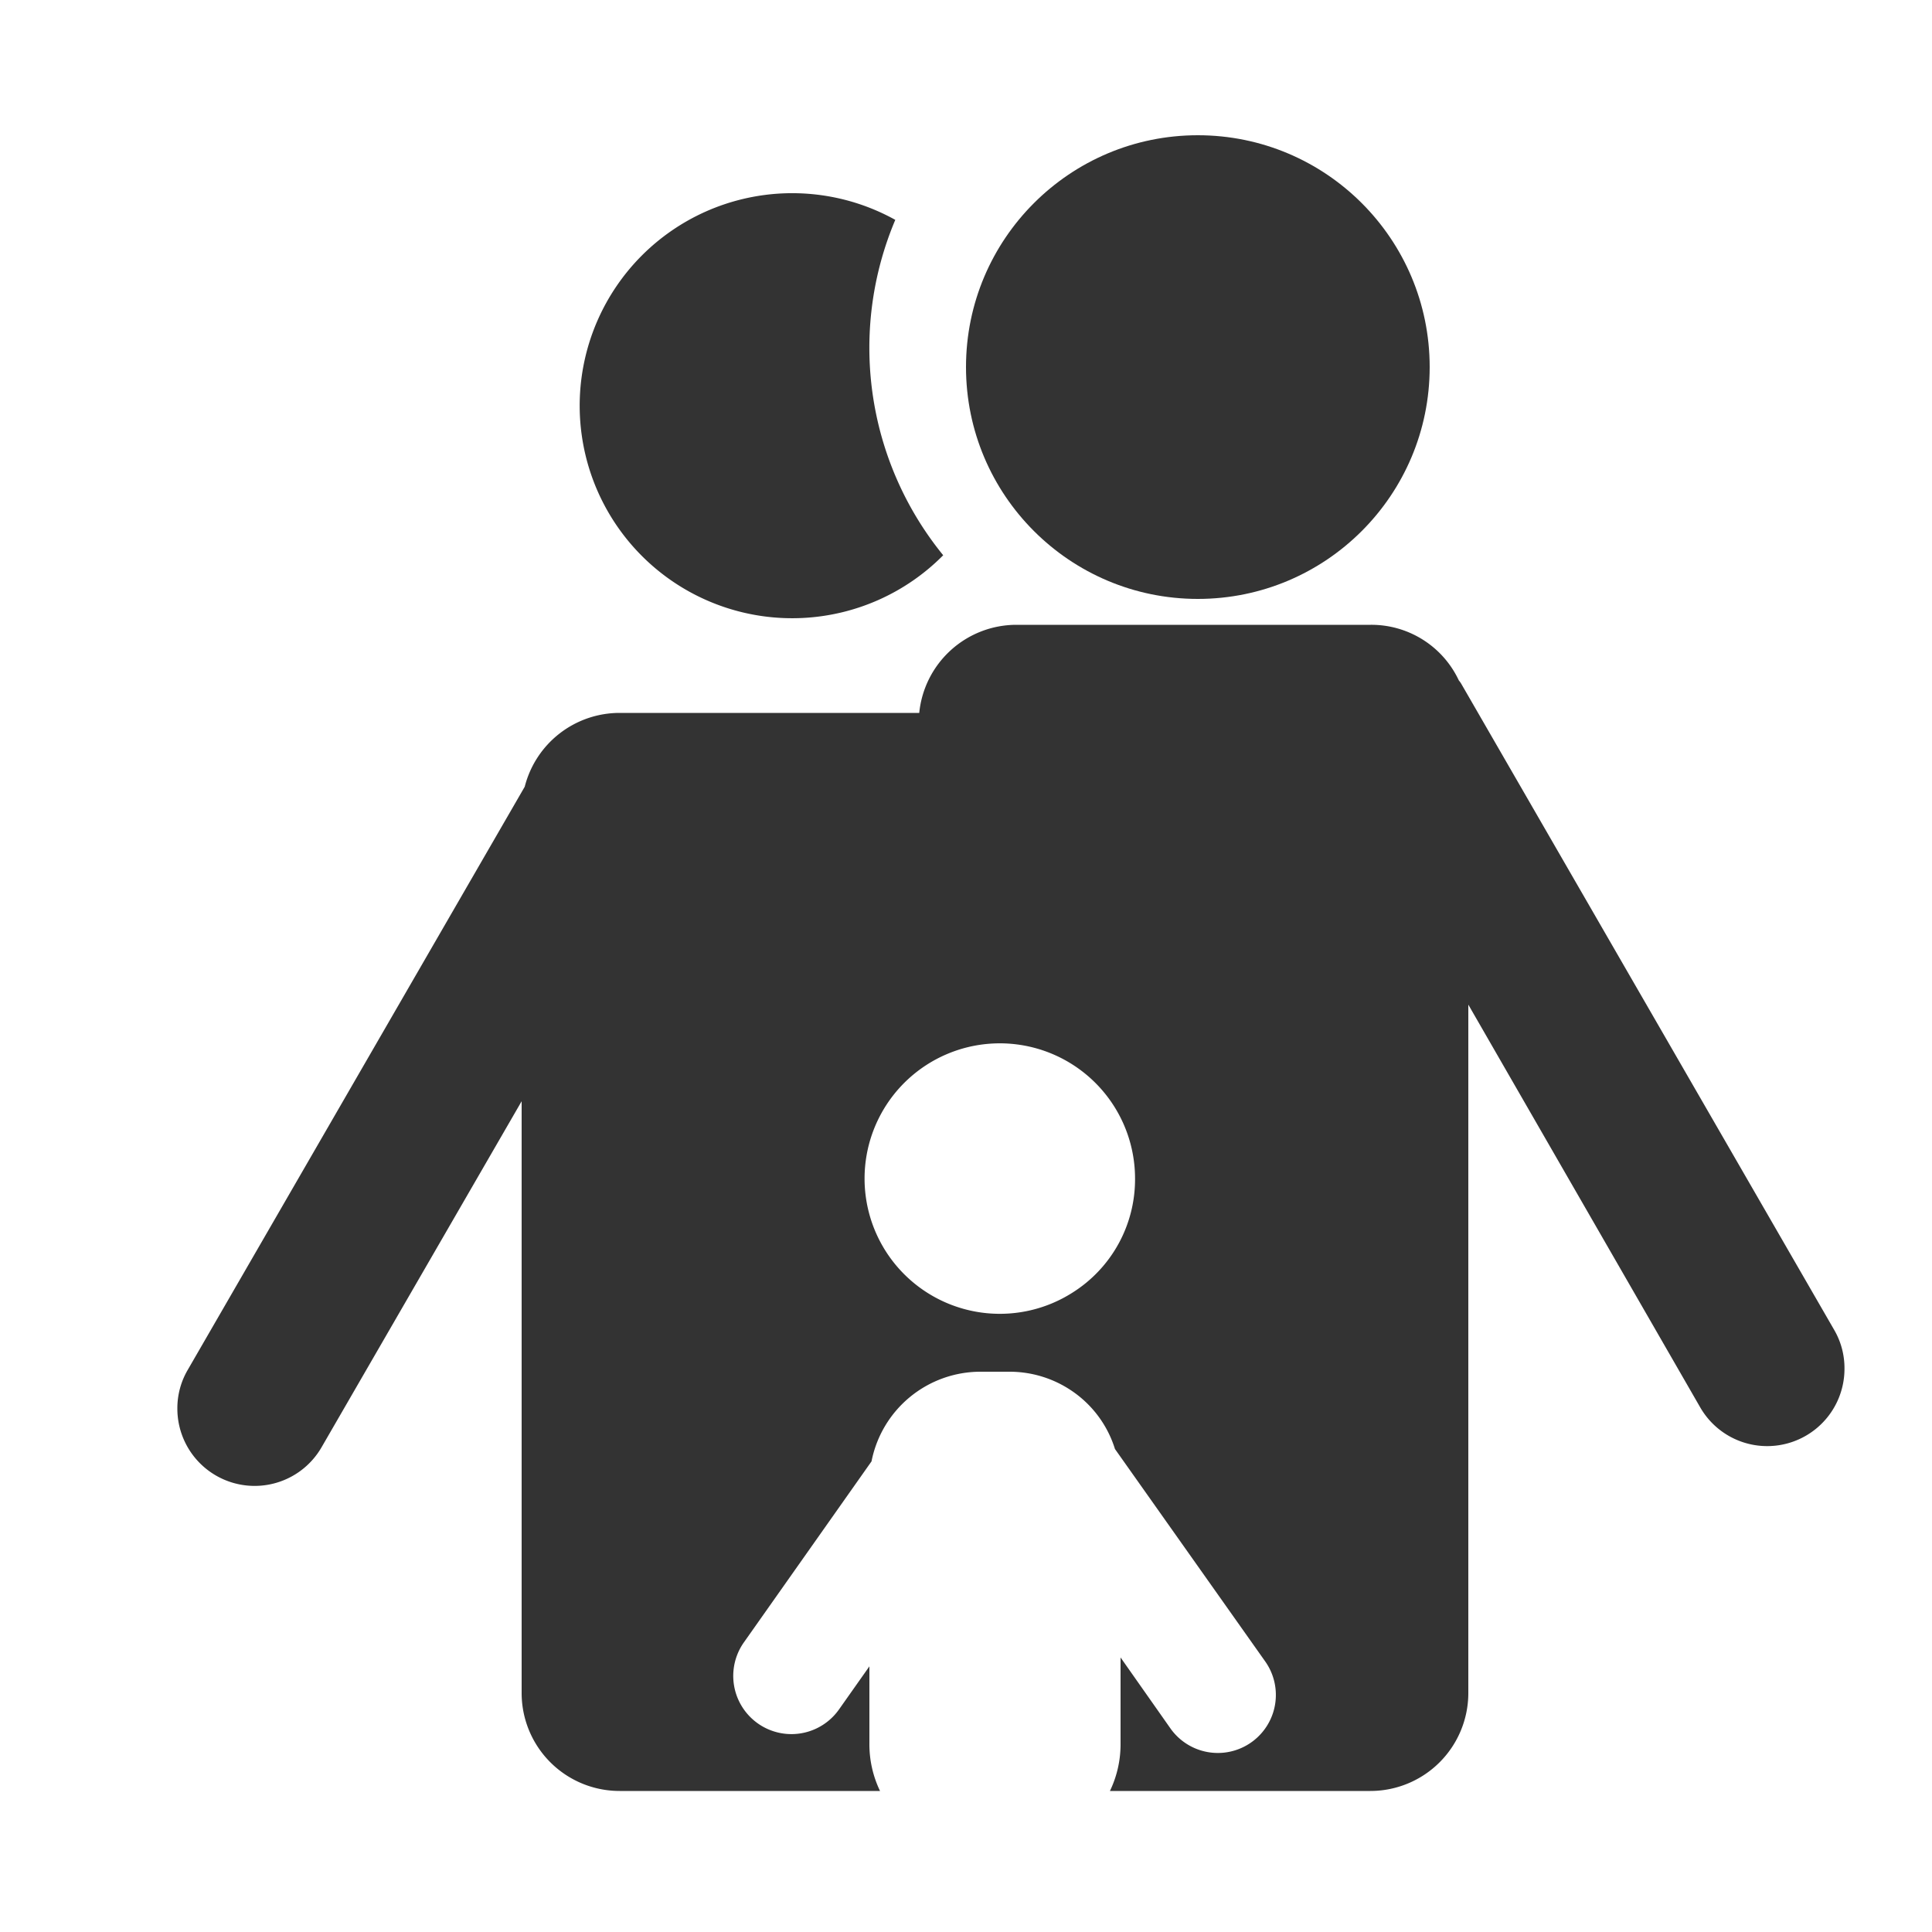
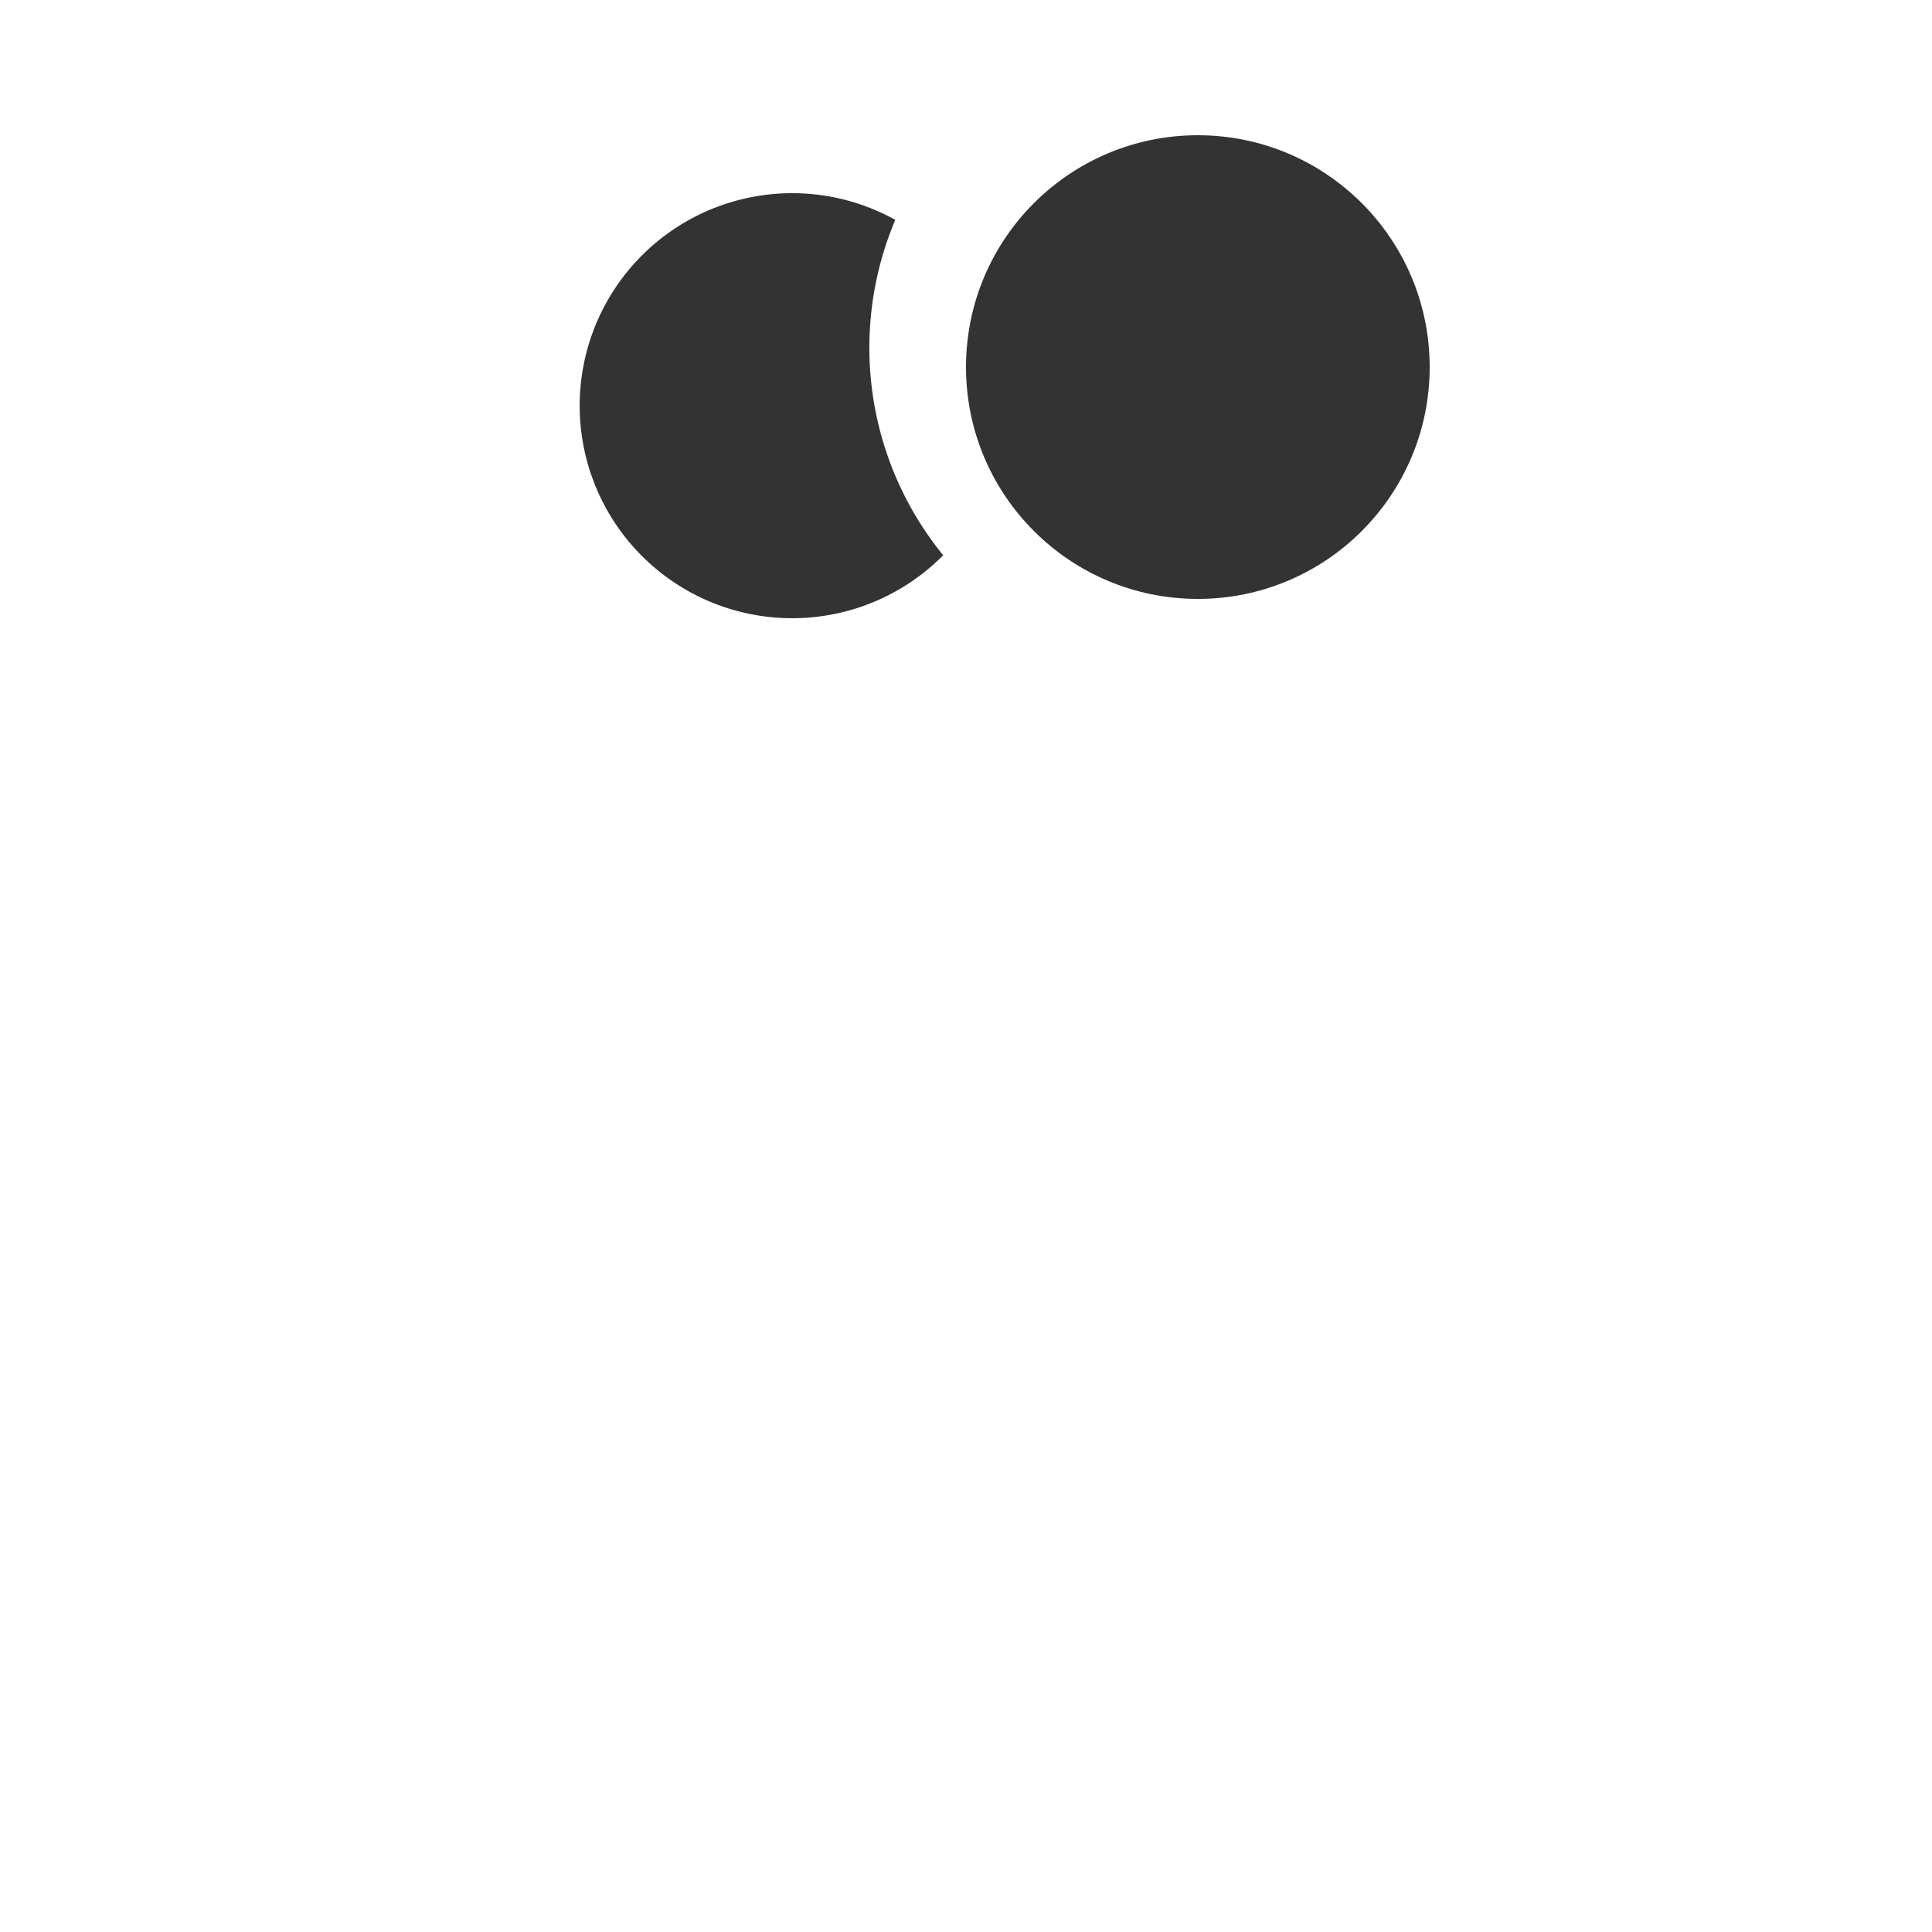
<svg xmlns="http://www.w3.org/2000/svg" id="Ebene_1" data-name="Ebene 1" width="100" height="100" viewBox="0 0 100 100">
  <defs>
    <style>
      .cls-1 {
        fill: #333;
      }
    </style>
  </defs>
-   <path class="cls-1" d="M87,71.94l-1.38,0" />
  <path class="cls-1" d="M85.56,72l-1.56,0" />
-   <path class="cls-1" d="M94.94,68.84,75.65,35.42a1.21,1.21,0,0,0-.14-.2s0,0,0,0a5,5,0,0,0-4.56-2.88H52.58a5.06,5.06,0,0,0-5,4.56H32.07a5.07,5.07,0,0,0-4.91,3.82h0L9.72,70.9a3.93,3.93,0,0,0-.54,2,4,4,0,0,0,7.47,2L27,57V87.63a5.07,5.07,0,0,0,5.07,5.07H45.55A5.57,5.57,0,0,1,45,90.25v-4l-1.58,2.24A3,3,0,1,1,38.51,85l6.6-9.36A5.75,5.75,0,0,1,50.75,71h1.5a5.73,5.73,0,0,1,3.24,1,5.66,5.66,0,0,1,2.22,3l7.78,11a3,3,0,0,1-4.91,3.46L58,85.79v4.46a5.57,5.57,0,0,1-.55,2.45H70.93A5.07,5.07,0,0,0,76,87.63V52L88,72.84a4,4,0,0,0,7.47-2A3.93,3.93,0,0,0,94.94,68.84ZM55.49,66.92A7,7,0,1,1,58.75,61,6.93,6.93,0,0,1,55.49,66.92Z" />
  <path class="cls-1" d="M48.82,28.74a11,11,0,1,1-2.48-17.36,17,17,0,0,0,2.48,17.36Z" />
  <circle class="cls-1" cx="62" cy="19" r="12" />
</svg>